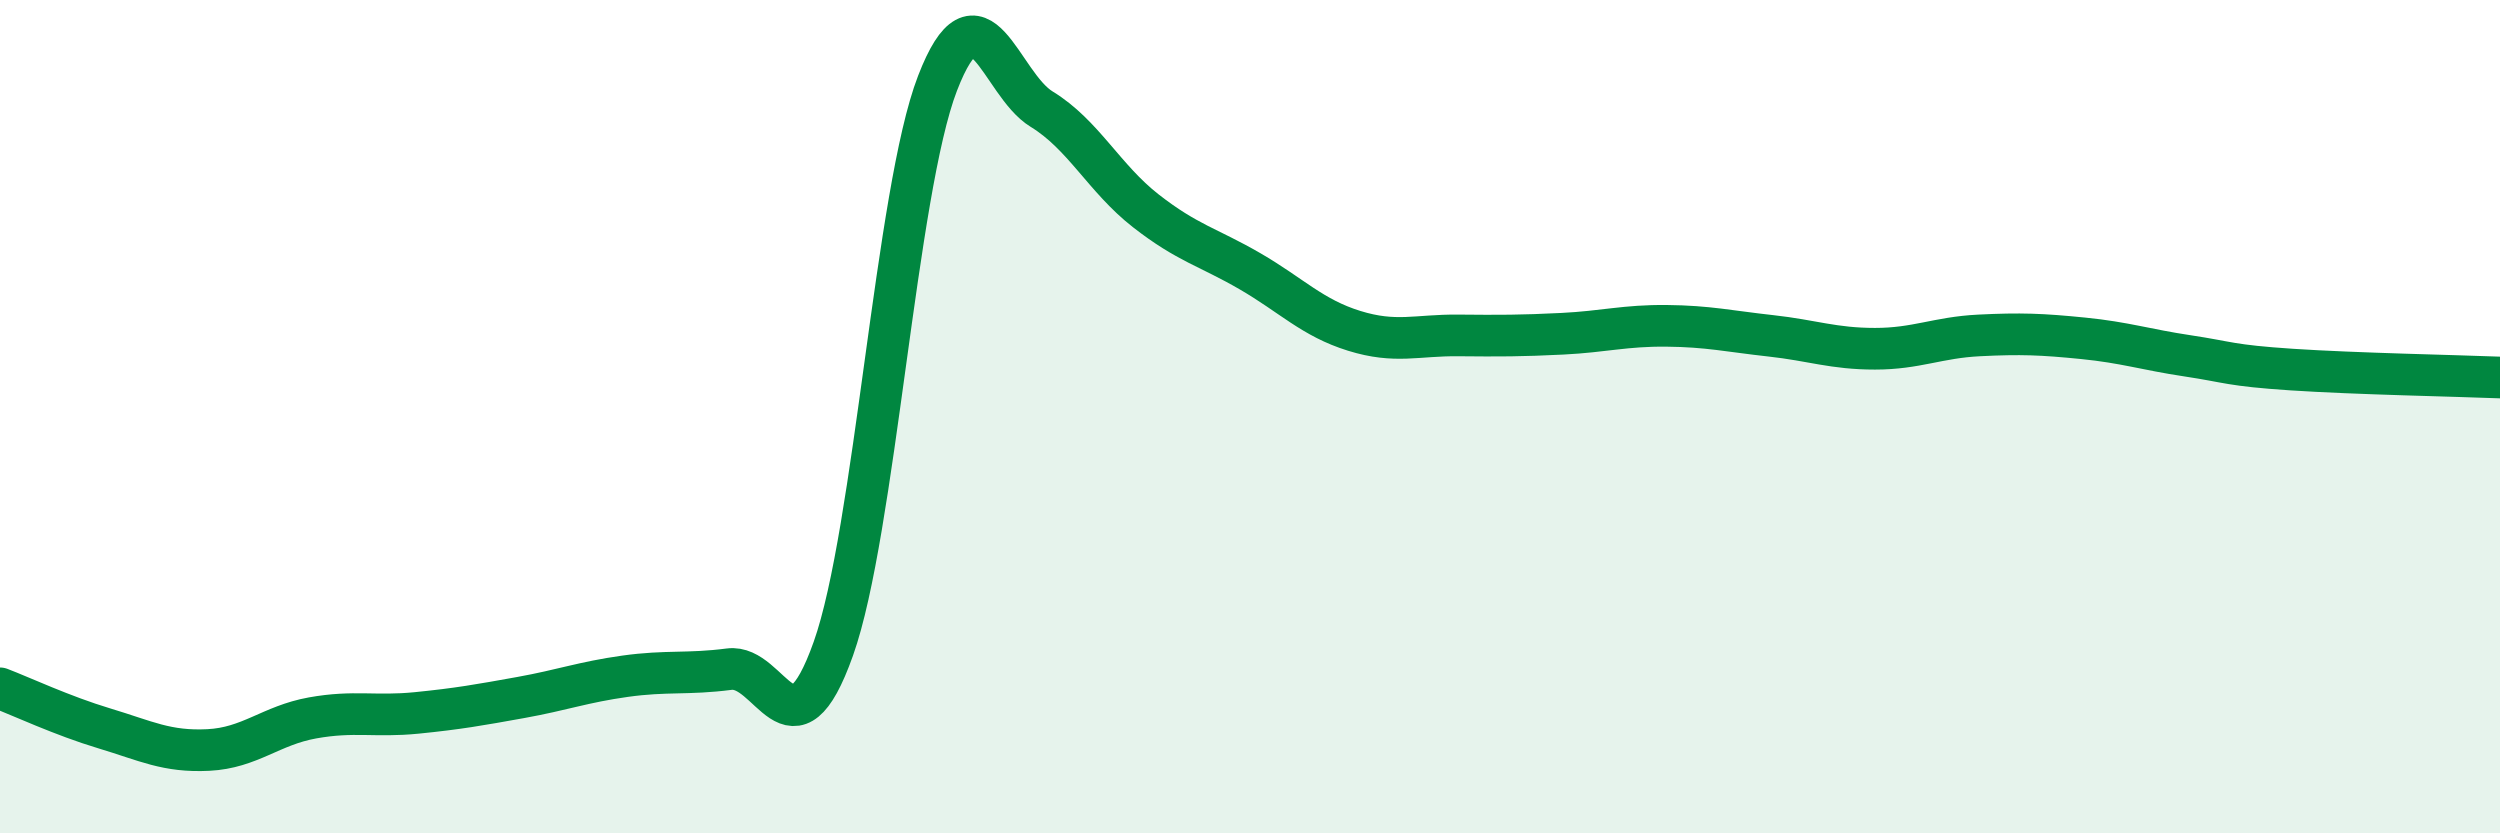
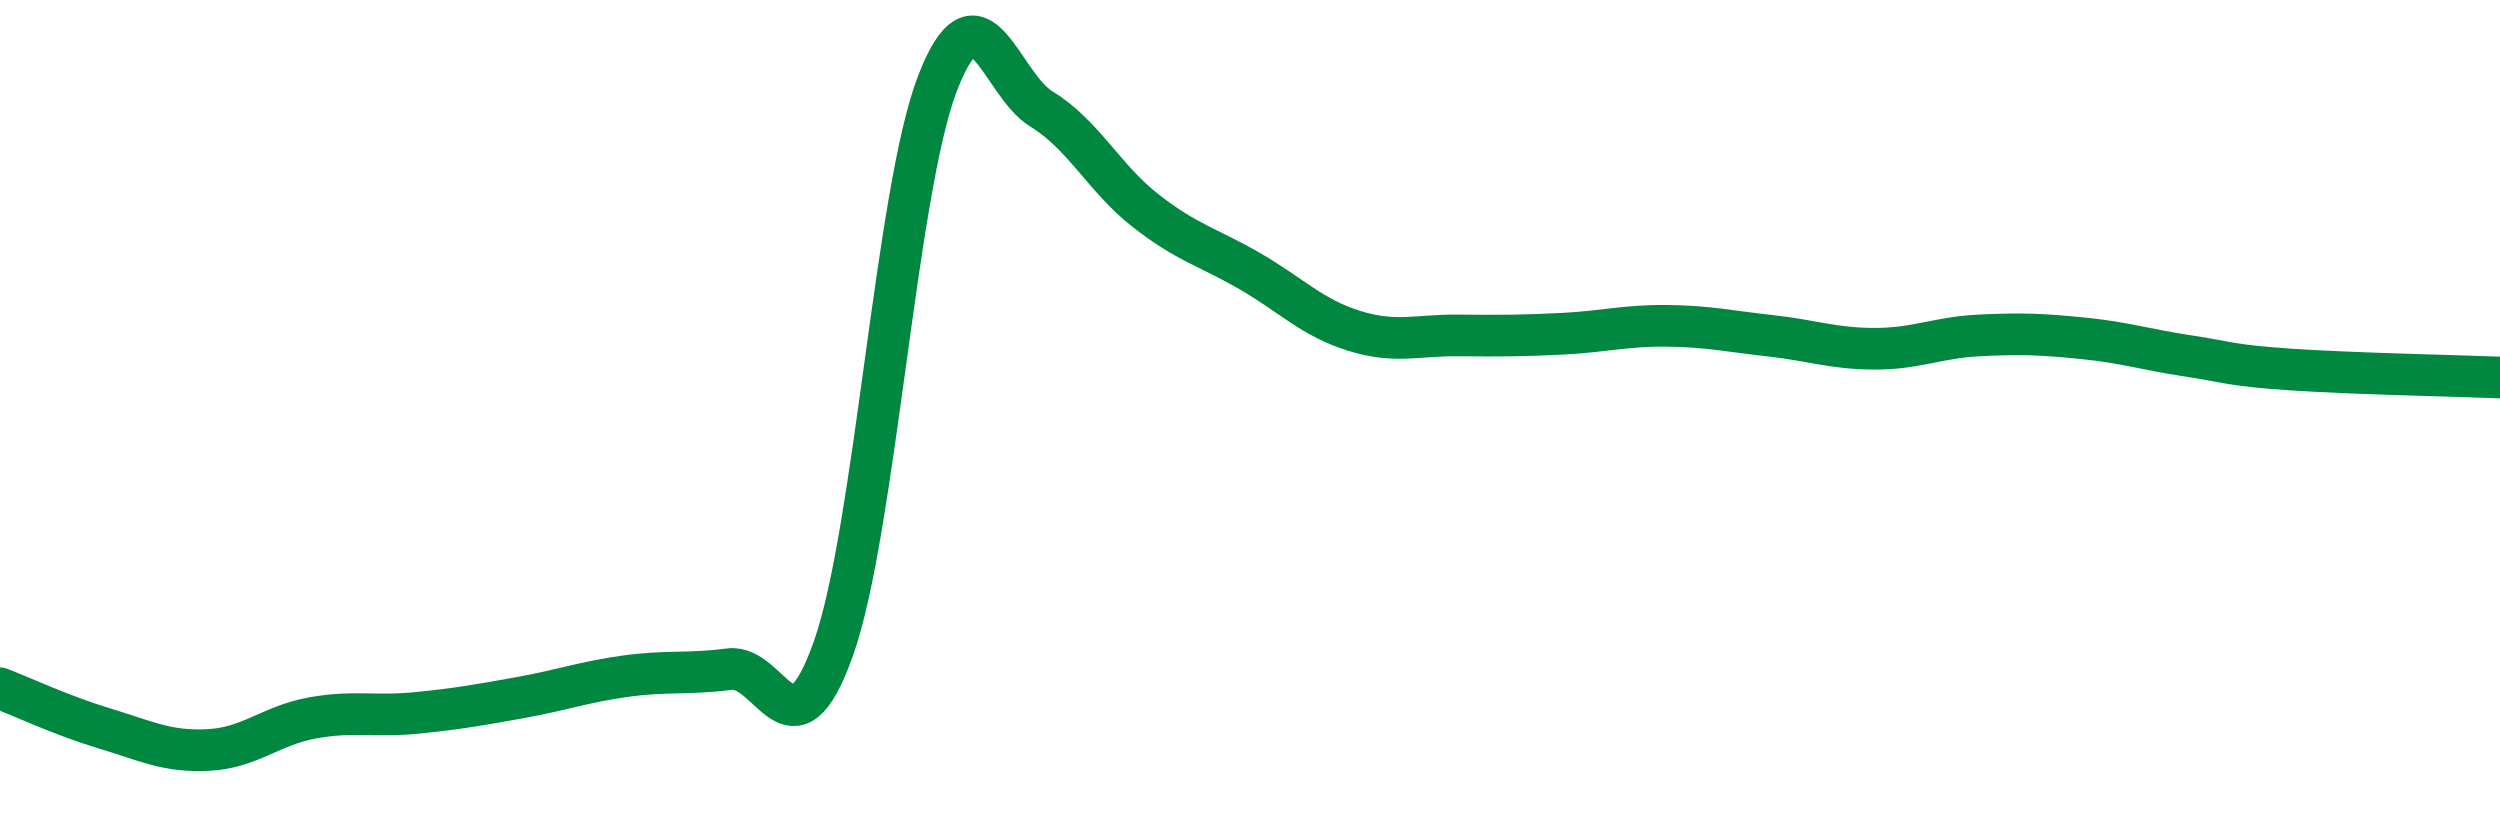
<svg xmlns="http://www.w3.org/2000/svg" width="60" height="20" viewBox="0 0 60 20">
-   <path d="M 0,16.52 C 0.5,16.71 1.5,17.18 2.5,17.48 C 3.5,17.78 4,18.05 5,18 C 6,17.95 6.5,17.41 7.5,17.23 C 8.5,17.05 9,17.21 10,17.11 C 11,17.01 11.5,16.92 12.5,16.74 C 13.5,16.56 14,16.37 15,16.23 C 16,16.09 16.5,16.19 17.5,16.06 C 18.5,15.93 19,18.38 20,15.57 C 21,12.76 21.5,4.59 22.5,2 C 23.5,-0.59 24,2.01 25,2.62 C 26,3.23 26.5,4.28 27.5,5.06 C 28.5,5.84 29,5.93 30,6.51 C 31,7.09 31.5,7.63 32.5,7.94 C 33.5,8.25 34,8.04 35,8.05 C 36,8.06 36.5,8.06 37.5,8.01 C 38.5,7.96 39,7.81 40,7.82 C 41,7.83 41.5,7.95 42.5,8.06 C 43.5,8.17 44,8.37 45,8.37 C 46,8.37 46.5,8.1 47.5,8.05 C 48.5,8 49,8.02 50,8.12 C 51,8.22 51.5,8.39 52.5,8.54 C 53.5,8.69 53.5,8.77 55,8.87 C 56.5,8.97 59,9.02 60,9.06L60 20L0 20Z" fill="#008740" opacity="0.1" stroke-linecap="round" stroke-linejoin="round" />
  <path d="M 0,16.52 C 0.5,16.71 1.5,17.18 2.5,17.48 C 3.5,17.78 4,18.05 5,18 C 6,17.95 6.5,17.41 7.5,17.23 C 8.5,17.05 9,17.21 10,17.11 C 11,17.01 11.5,16.92 12.5,16.74 C 13.5,16.56 14,16.37 15,16.23 C 16,16.09 16.5,16.19 17.5,16.06 C 18.5,15.93 19,18.38 20,15.57 C 21,12.76 21.5,4.59 22.5,2 C 23.5,-0.59 24,2.01 25,2.62 C 26,3.23 26.5,4.28 27.5,5.06 C 28.5,5.84 29,5.93 30,6.51 C 31,7.09 31.5,7.63 32.5,7.94 C 33.5,8.25 34,8.04 35,8.05 C 36,8.06 36.5,8.06 37.5,8.01 C 38.5,7.96 39,7.81 40,7.82 C 41,7.83 41.5,7.95 42.5,8.06 C 43.5,8.17 44,8.37 45,8.37 C 46,8.37 46.5,8.1 47.5,8.05 C 48.5,8 49,8.02 50,8.12 C 51,8.22 51.5,8.39 52.5,8.54 C 53.5,8.69 53.5,8.77 55,8.87 C 56.5,8.97 59,9.02 60,9.06" stroke="#008740" stroke-width="1" fill="none" stroke-linecap="round" stroke-linejoin="round" />
</svg>